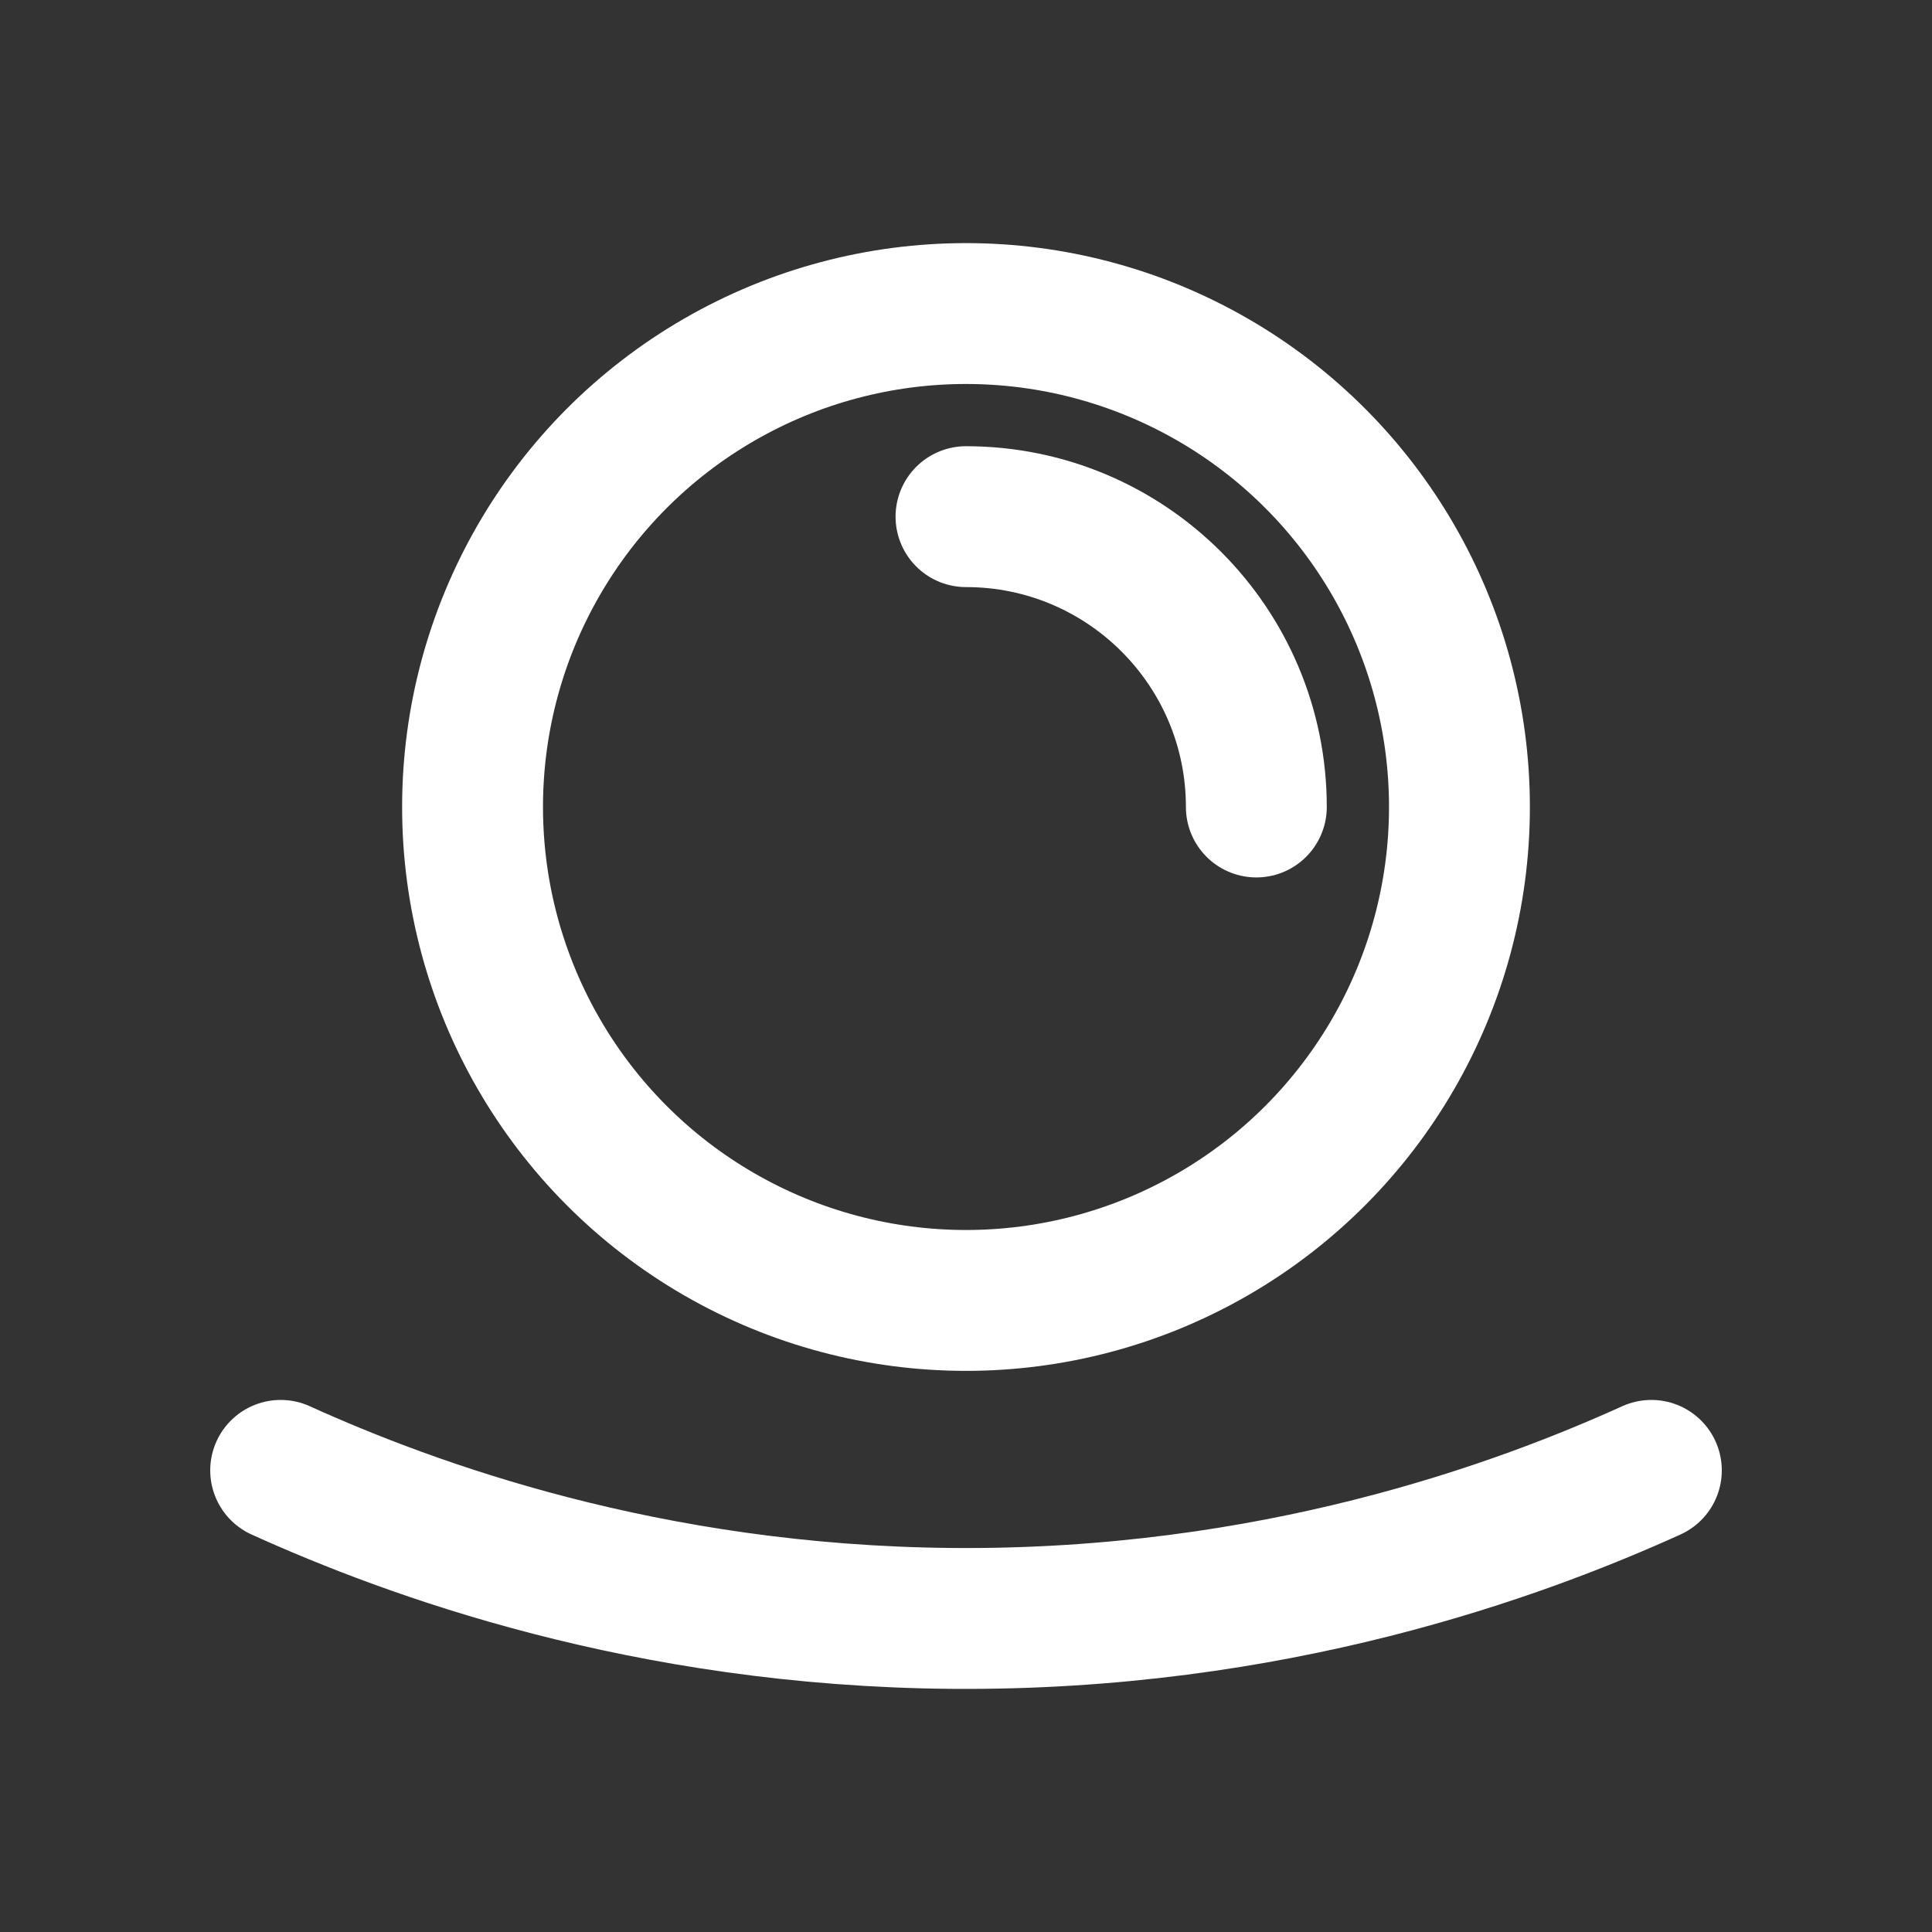
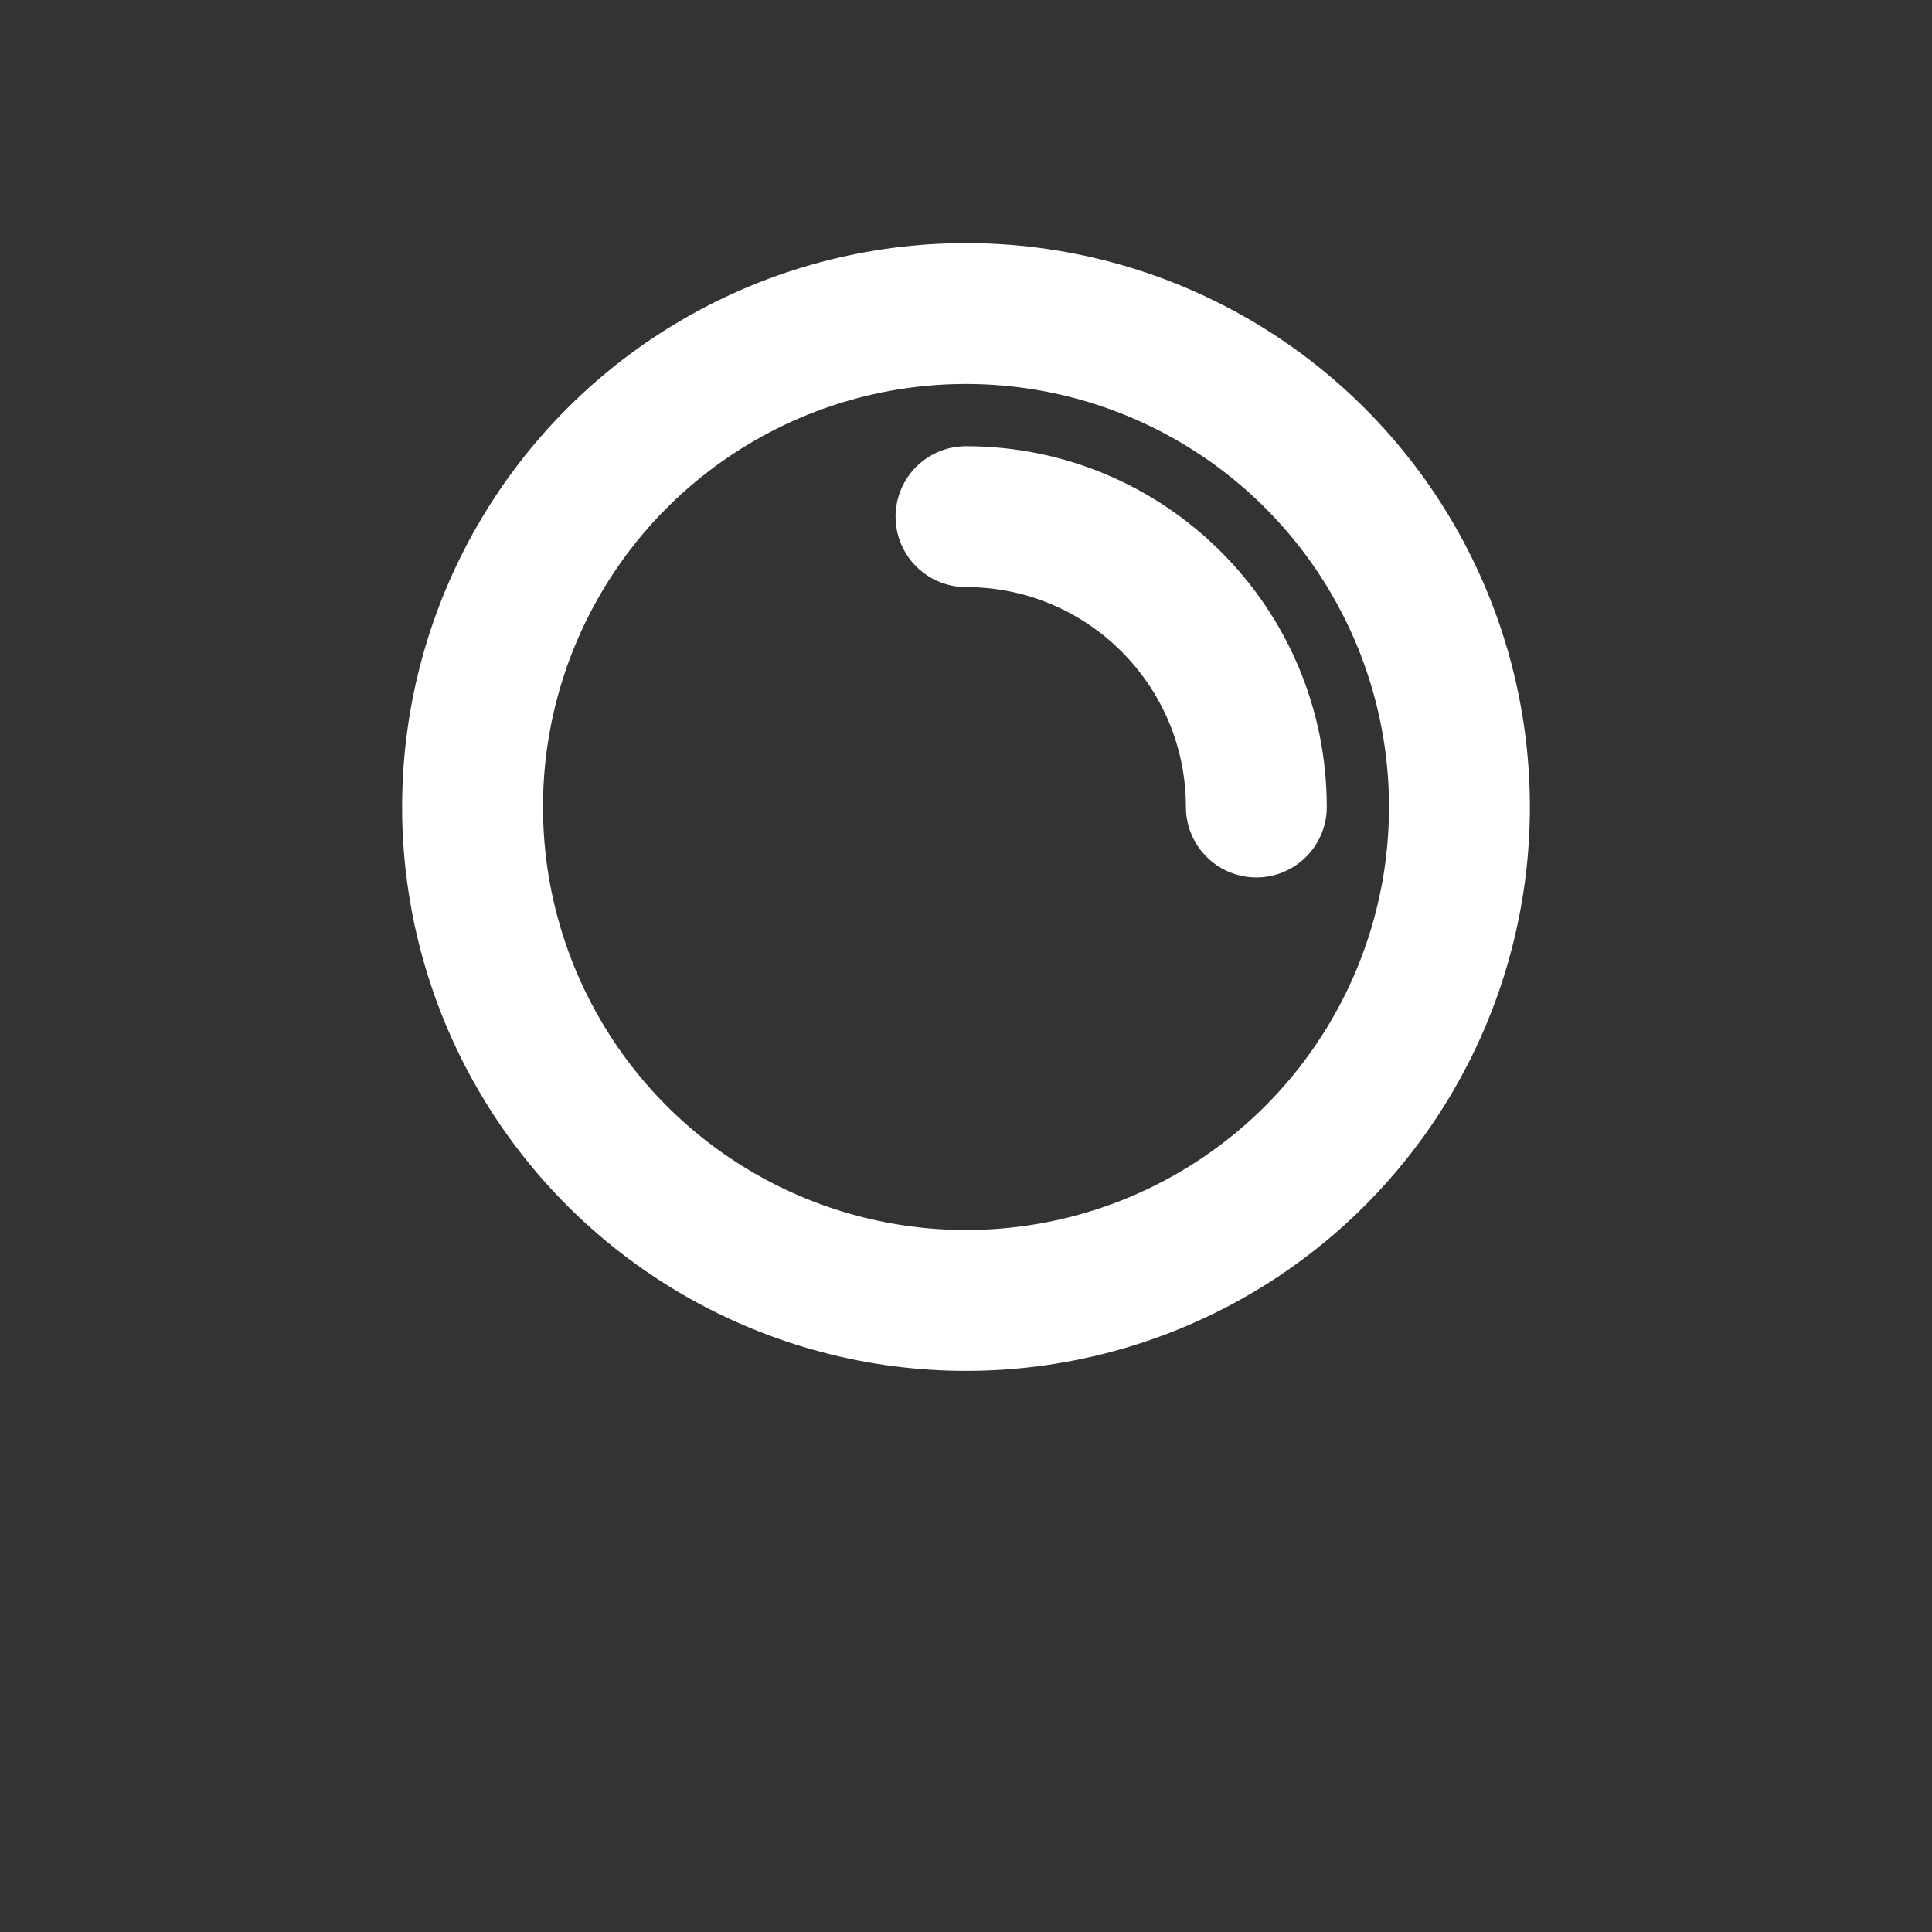
<svg xmlns="http://www.w3.org/2000/svg" id="Capa_1" width="96" height="96" viewBox="0 0 96 96">
  <rect x="0" y="0" width="96" height="96" fill="#333333" stroke="none" />
-   <path d="m82.055,73.062c-6.56,2.971-18.816,7.49-34.75,7.356-15.183-.128-26.885-4.423-33.359-7.356" fill="none" stroke="#fff" stroke-linecap="round" stroke-linejoin="round" stroke-width="7" />
  <circle cx="48" cy="40.099" r="24.519" fill="none" stroke="#fff" stroke-linecap="round" stroke-linejoin="round" stroke-width="7" />
  <path d="m48,25.672c7.968,0,14.427,6.459,14.427,14.427" fill="none" stroke="#fff" stroke-linecap="round" stroke-linejoin="round" stroke-width="7" />
</svg>